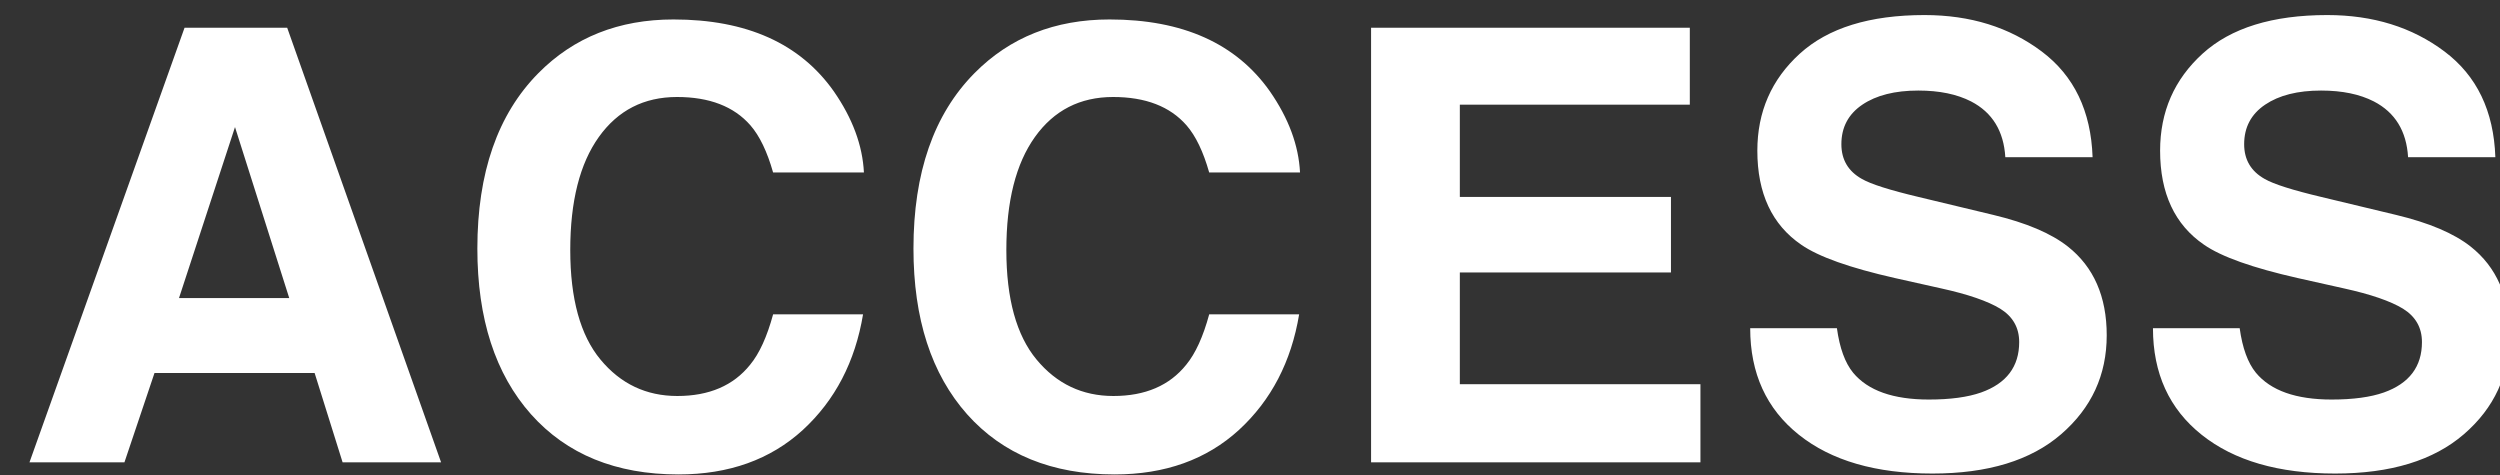
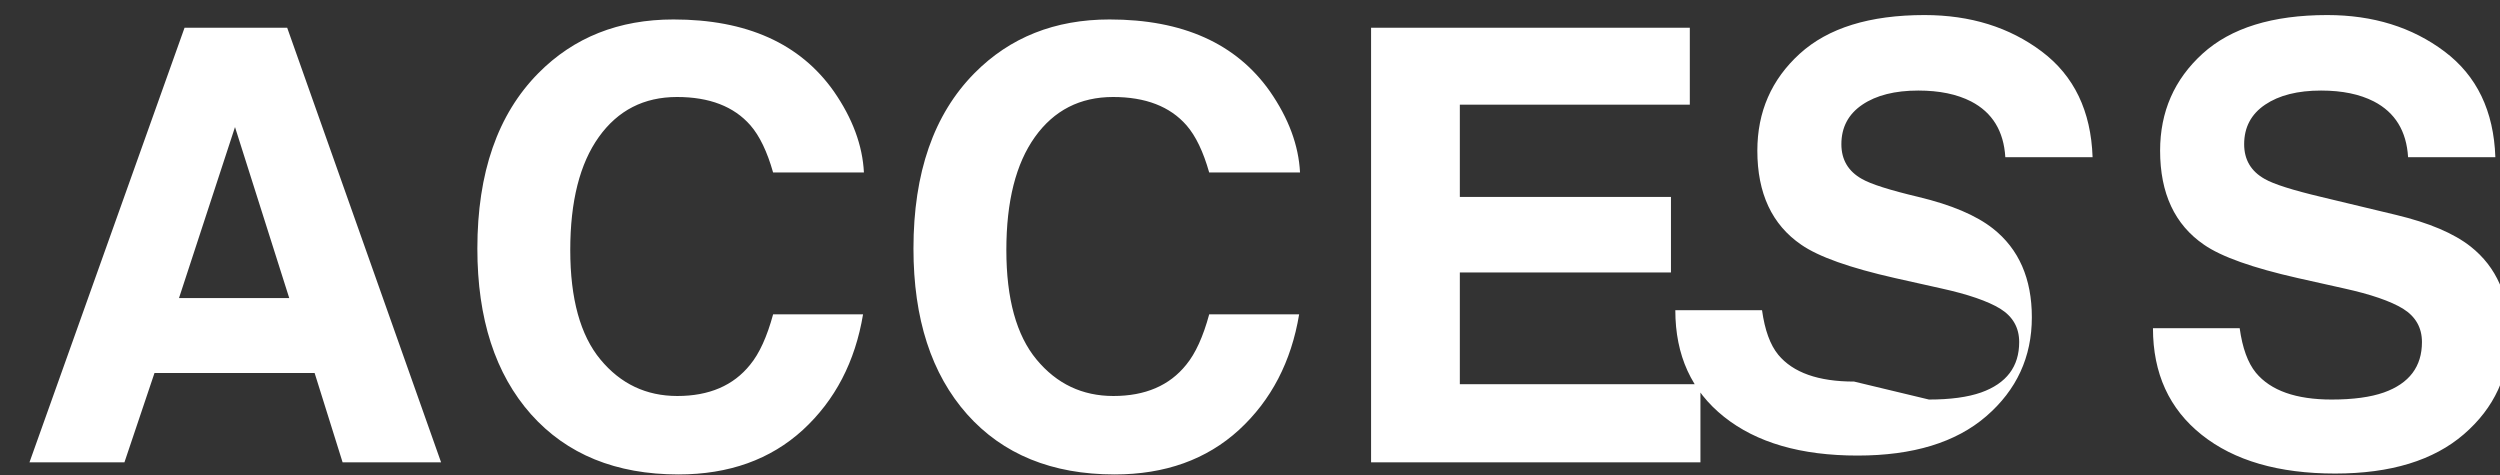
<svg xmlns="http://www.w3.org/2000/svg" width="200" height="38" viewBox="66 0 200 38" xml:space="preserve">
  <rect x="66" y="0" width="200" height="38" fill="#333333" stroke="none" />
  <g fill="#FFF">
-     <path d="M91.169 29.838H78.36l-2.405 7.148h-7.597l12.407-34.77h8.209l12.313 34.771h-7.879l-2.239-7.149zm-2.029-5.99L84.8 10.166l-4.481 13.682h8.821zM130.231 34.393c-2.595 2.373-5.913 3.562-9.954 3.562-5.001 0-8.933-1.604-11.795-4.812-2.861-3.225-4.293-7.645-4.293-13.258 0-6.07 1.628-10.748 4.883-14.035 2.831-2.862 6.433-4.293 10.805-4.293 5.851 0 10.128 1.919 12.832 5.756 1.494 2.154 2.296 4.316 2.405 6.486h-7.266c-.472-1.667-1.077-2.925-1.814-3.773-1.321-1.51-3.279-2.266-5.874-2.266-2.643 0-4.727 1.066-6.251 3.197-1.525 2.131-2.288 5.146-2.288 9.045 0 3.9.806 6.822 2.418 8.764 1.61 1.943 3.659 2.914 6.145 2.914 2.548 0 4.49-.834 5.826-2.5.739-.896 1.353-2.242 1.84-4.035h7.195c-.631 3.791-2.234 6.873-4.814 9.248zM165.119 34.393c-2.596 2.373-5.913 3.562-9.954 3.562-5.001 0-8.934-1.604-11.795-4.812-2.862-3.225-4.293-7.645-4.293-13.258 0-6.07 1.628-10.748 4.883-14.035 2.832-2.862 6.432-4.293 10.804-4.293 5.852 0 10.128 1.919 12.832 5.756 1.494 2.154 2.296 4.316 2.406 6.486h-7.267c-.472-1.667-1.076-2.925-1.814-3.773-1.321-1.51-3.279-2.266-5.874-2.266-2.643 0-4.727 1.066-6.251 3.197-1.525 2.131-2.288 5.146-2.288 9.045 0 3.9.806 6.822 2.418 8.764 1.611 1.943 3.66 2.914 6.145 2.914 2.549 0 4.49-.834 5.826-2.5.739-.896 1.354-2.242 1.84-4.035h7.195c-.63 3.791-2.234 6.873-4.813 9.248zM199.677 21.795h-16.89v8.941h19.248v6.25h-26.349V2.217h25.499v6.156h-18.398v7.384h16.89v6.038zM220.316 31.963c1.714 0 3.105-.189 4.176-.566 2.028-.725 3.043-2.067 3.043-4.032 0-1.148-.504-2.037-1.511-2.666-1.006-.613-2.587-1.156-4.74-1.63l-3.681-.823c-3.617-.818-6.117-1.707-7.501-2.667-2.344-1.604-3.515-4.112-3.515-7.524 0-3.114 1.132-5.701 3.396-7.761 2.265-2.06 5.592-3.09 9.979-3.09 3.664 0 6.789.971 9.376 2.914 2.587 1.943 3.942 4.761 4.069 8.456h-6.982c-.126-2.091-1.038-3.577-2.736-4.458-1.132-.581-2.54-.872-4.223-.872-1.871 0-3.365.377-4.481 1.131-1.116.756-1.675 1.809-1.675 3.162 0 1.242.55 2.17 1.651 2.783.707.408 2.217.889 4.529 1.438l5.99 1.438c2.626.63 4.607 1.471 5.944 2.524 2.075 1.637 3.113 4.004 3.113 7.102 0 3.176-1.215 5.813-3.646 7.914-2.43 2.1-5.86 3.147-10.296 3.147-4.529 0-8.091-1.032-10.686-3.103-2.596-2.068-3.894-4.909-3.894-8.526h6.937c.22 1.588.651 2.774 1.297 3.563 1.185 1.429 3.205 2.146 6.067 2.146zM252.538 31.963c1.714 0 3.104-.189 4.175-.566 2.029-.725 3.043-2.067 3.043-4.032 0-1.148-.503-2.037-1.51-2.666-1.006-.613-2.587-1.156-4.741-1.63l-3.68-.823c-3.617-.818-6.117-1.707-7.501-2.667-2.345-1.604-3.516-4.112-3.516-7.524 0-3.114 1.132-5.701 3.396-7.761 2.264-2.06 5.591-3.09 9.979-3.09 3.664 0 6.789.971 9.376 2.914 2.587 1.943 3.943 4.761 4.069 8.456h-6.982c-.126-2.091-1.038-3.577-2.735-4.458-1.133-.581-2.54-.872-4.224-.872-1.871 0-3.365.377-4.48 1.131-1.117.756-1.675 1.809-1.675 3.162 0 1.242.55 2.17 1.65 2.783.707.408 2.217.889 4.529 1.438l5.991 1.438c2.626.63 4.606 1.471 5.943 2.524 2.075 1.637 3.113 4.004 3.113 7.102 0 3.176-1.215 5.813-3.645 7.914-2.431 2.1-5.861 3.147-10.297 3.147-4.528 0-8.091-1.032-10.686-3.103-2.594-2.067-3.894-4.909-3.894-8.526h6.937c.22 1.588.652 2.774 1.297 3.563 1.185 1.429 3.206 2.146 6.068 2.146z" />
+     <path d="M91.169 29.838H78.36l-2.405 7.148h-7.597l12.407-34.77h8.209l12.313 34.771h-7.879l-2.239-7.149zm-2.029-5.99L84.8 10.166l-4.481 13.682h8.821zM130.231 34.393c-2.595 2.373-5.913 3.562-9.954 3.562-5.001 0-8.933-1.604-11.795-4.812-2.861-3.225-4.293-7.645-4.293-13.258 0-6.07 1.628-10.748 4.883-14.035 2.831-2.862 6.433-4.293 10.805-4.293 5.851 0 10.128 1.919 12.832 5.756 1.494 2.154 2.296 4.316 2.405 6.486h-7.266c-.472-1.667-1.077-2.925-1.814-3.773-1.321-1.51-3.279-2.266-5.874-2.266-2.643 0-4.727 1.066-6.251 3.197-1.525 2.131-2.288 5.146-2.288 9.045 0 3.9.806 6.822 2.418 8.764 1.61 1.943 3.659 2.914 6.145 2.914 2.548 0 4.49-.834 5.826-2.5.739-.896 1.353-2.242 1.84-4.035h7.195c-.631 3.791-2.234 6.873-4.814 9.248zM165.119 34.393c-2.596 2.373-5.913 3.562-9.954 3.562-5.001 0-8.934-1.604-11.795-4.812-2.862-3.225-4.293-7.645-4.293-13.258 0-6.07 1.628-10.748 4.883-14.035 2.832-2.862 6.432-4.293 10.804-4.293 5.852 0 10.128 1.919 12.832 5.756 1.494 2.154 2.296 4.316 2.406 6.486h-7.267c-.472-1.667-1.076-2.925-1.814-3.773-1.321-1.51-3.279-2.266-5.874-2.266-2.643 0-4.727 1.066-6.251 3.197-1.525 2.131-2.288 5.146-2.288 9.045 0 3.9.806 6.822 2.418 8.764 1.611 1.943 3.66 2.914 6.145 2.914 2.549 0 4.49-.834 5.826-2.5.739-.896 1.354-2.242 1.84-4.035h7.195c-.63 3.791-2.234 6.873-4.813 9.248zM199.677 21.795h-16.89v8.941h19.248v6.25h-26.349V2.217h25.499v6.156h-18.398v7.384h16.89v6.038zM220.316 31.963c1.714 0 3.105-.189 4.176-.566 2.028-.725 3.043-2.067 3.043-4.032 0-1.148-.504-2.037-1.511-2.666-1.006-.613-2.587-1.156-4.74-1.63l-3.681-.823c-3.617-.818-6.117-1.707-7.501-2.667-2.344-1.604-3.515-4.112-3.515-7.524 0-3.114 1.132-5.701 3.396-7.761 2.265-2.06 5.592-3.09 9.979-3.09 3.664 0 6.789.971 9.376 2.914 2.587 1.943 3.942 4.761 4.069 8.456h-6.982c-.126-2.091-1.038-3.577-2.736-4.458-1.132-.581-2.54-.872-4.223-.872-1.871 0-3.365.377-4.481 1.131-1.116.756-1.675 1.809-1.675 3.162 0 1.242.55 2.17 1.651 2.783.707.408 2.217.889 4.529 1.438c2.626.63 4.607 1.471 5.944 2.524 2.075 1.637 3.113 4.004 3.113 7.102 0 3.176-1.215 5.813-3.646 7.914-2.43 2.1-5.86 3.147-10.296 3.147-4.529 0-8.091-1.032-10.686-3.103-2.596-2.068-3.894-4.909-3.894-8.526h6.937c.22 1.588.651 2.774 1.297 3.563 1.185 1.429 3.205 2.146 6.067 2.146zM252.538 31.963c1.714 0 3.104-.189 4.175-.566 2.029-.725 3.043-2.067 3.043-4.032 0-1.148-.503-2.037-1.51-2.666-1.006-.613-2.587-1.156-4.741-1.63l-3.68-.823c-3.617-.818-6.117-1.707-7.501-2.667-2.345-1.604-3.516-4.112-3.516-7.524 0-3.114 1.132-5.701 3.396-7.761 2.264-2.06 5.591-3.09 9.979-3.09 3.664 0 6.789.971 9.376 2.914 2.587 1.943 3.943 4.761 4.069 8.456h-6.982c-.126-2.091-1.038-3.577-2.735-4.458-1.133-.581-2.54-.872-4.224-.872-1.871 0-3.365.377-4.48 1.131-1.117.756-1.675 1.809-1.675 3.162 0 1.242.55 2.17 1.65 2.783.707.408 2.217.889 4.529 1.438l5.991 1.438c2.626.63 4.606 1.471 5.943 2.524 2.075 1.637 3.113 4.004 3.113 7.102 0 3.176-1.215 5.813-3.645 7.914-2.431 2.1-5.861 3.147-10.297 3.147-4.528 0-8.091-1.032-10.686-3.103-2.594-2.067-3.894-4.909-3.894-8.526h6.937c.22 1.588.652 2.774 1.297 3.563 1.185 1.429 3.206 2.146 6.068 2.146z" />
  </g>
</svg>